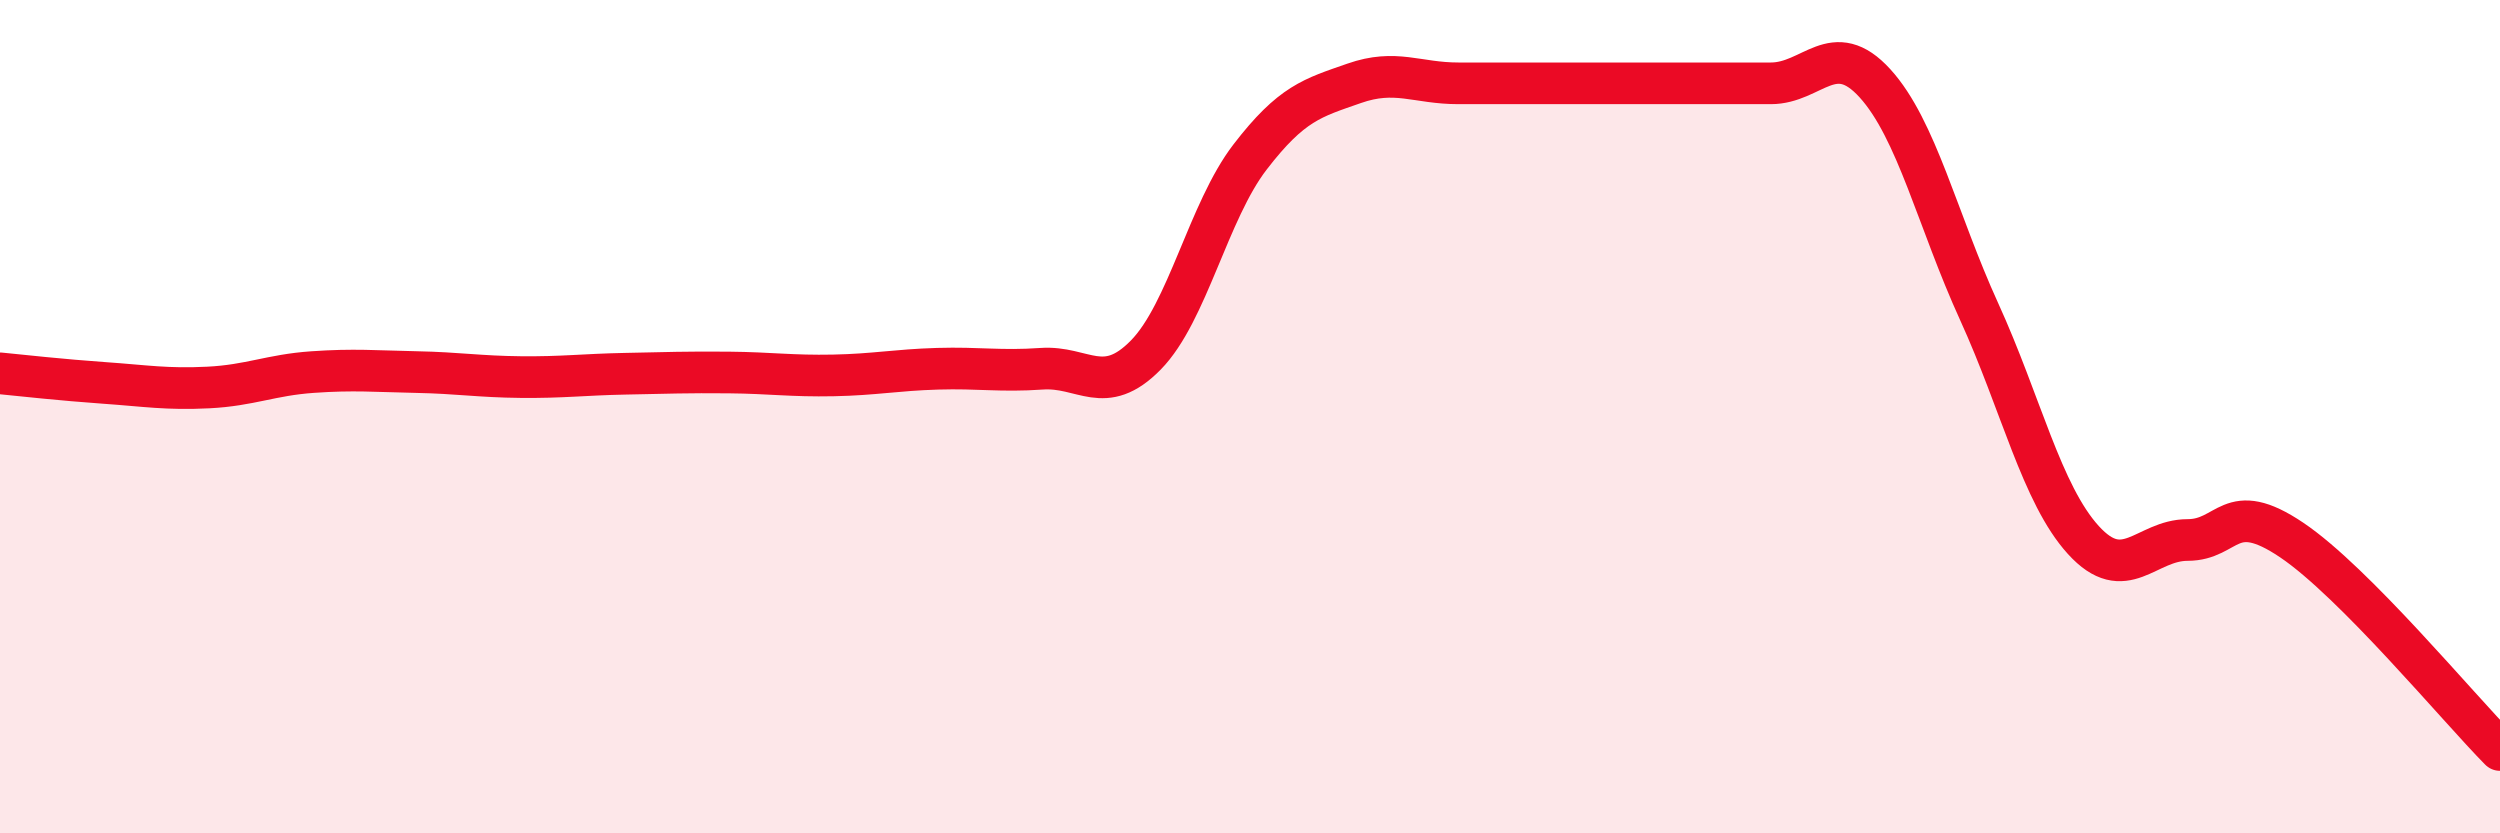
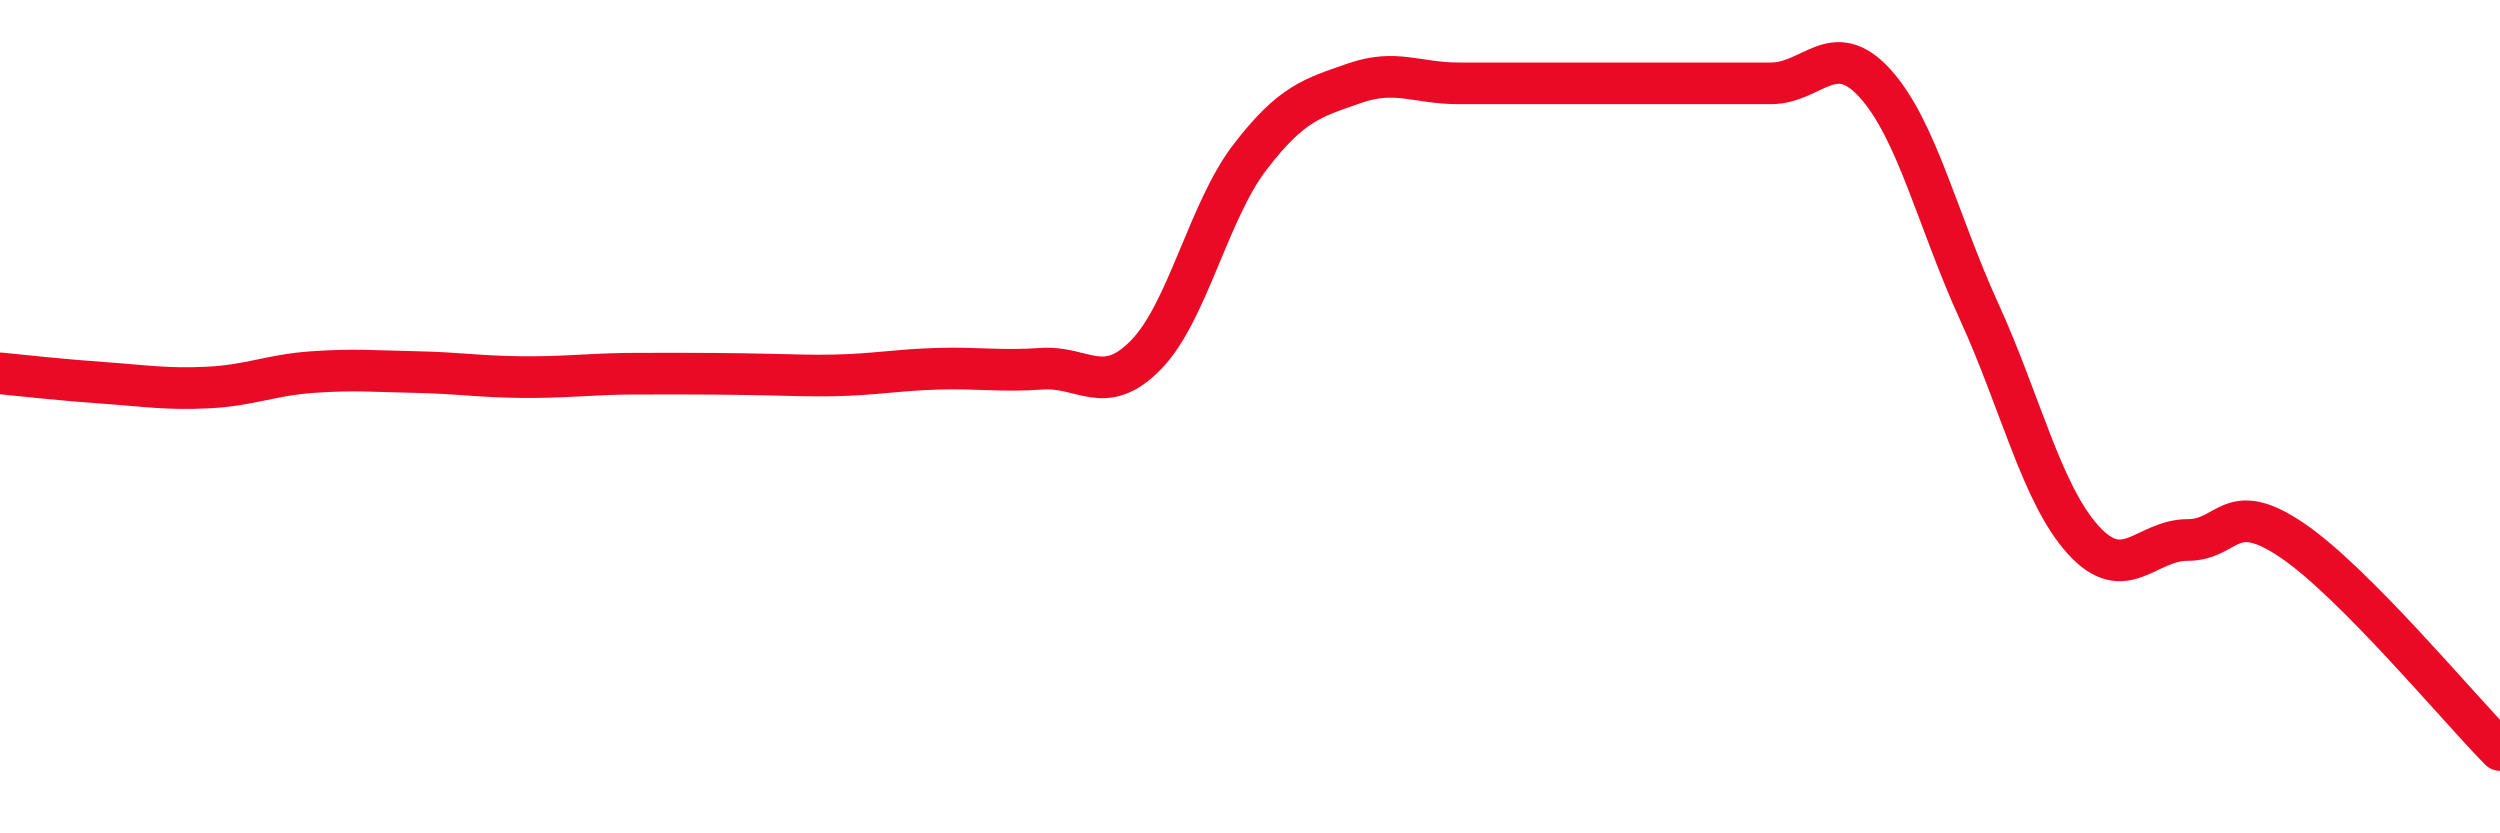
<svg xmlns="http://www.w3.org/2000/svg" width="60" height="20" viewBox="0 0 60 20">
-   <path d="M 0,8.96 C 0.5,9.01 1.5,9.12 2.5,9.19 C 3.5,9.26 4,9.35 5,9.3 C 6,9.25 6.5,9 7.5,8.93 C 8.5,8.86 9,8.91 10,8.93 C 11,8.95 11.5,9.04 12.5,9.05 C 13.5,9.06 14,8.99 15,8.97 C 16,8.95 16.5,8.93 17.5,8.94 C 18.5,8.95 19,9.03 20,9.01 C 21,8.99 21.5,8.88 22.5,8.85 C 23.5,8.82 24,8.92 25,8.85 C 26,8.78 26.5,9.54 27.5,8.52 C 28.5,7.5 29,5.07 30,3.77 C 31,2.47 31.5,2.35 32.5,2 C 33.5,1.65 34,2 35,2 C 36,2 36.5,2 37.5,2 C 38.5,2 39,2 40,2 C 41,2 41.5,2 42.5,2 C 43.5,2 44,0.9 45,2 C 46,3.1 46.5,5.29 47.5,7.48 C 48.5,9.67 49,11.86 50,12.96 C 51,14.06 51.5,12.96 52.5,12.96 C 53.5,12.96 53.5,11.95 55,12.96 C 56.5,13.97 59,16.99 60,18L60 20L0 20Z" fill="#EB0A25" opacity="0.1" stroke-linecap="round" stroke-linejoin="round" />
-   <path d="M 0,8.96 C 0.5,9.01 1.5,9.12 2.5,9.19 C 3.5,9.26 4,9.35 5,9.3 C 6,9.25 6.5,9 7.5,8.93 C 8.5,8.86 9,8.91 10,8.93 C 11,8.95 11.5,9.04 12.5,9.05 C 13.5,9.06 14,8.99 15,8.97 C 16,8.95 16.5,8.93 17.5,8.94 C 18.5,8.95 19,9.03 20,9.01 C 21,8.99 21.5,8.88 22.5,8.85 C 23.5,8.82 24,8.92 25,8.85 C 26,8.78 26.5,9.54 27.5,8.52 C 28.5,7.5 29,5.07 30,3.77 C 31,2.47 31.5,2.35 32.5,2 C 33.5,1.65 34,2 35,2 C 36,2 36.5,2 37.5,2 C 38.5,2 39,2 40,2 C 41,2 41.5,2 42.5,2 C 43.5,2 44,0.9 45,2 C 46,3.1 46.5,5.29 47.5,7.48 C 48.5,9.67 49,11.86 50,12.96 C 51,14.06 51.5,12.96 52.5,12.96 C 53.5,12.96 53.5,11.95 55,12.96 C 56.5,13.97 59,16.99 60,18" stroke="#EB0A25" stroke-width="1" fill="none" stroke-linecap="round" stroke-linejoin="round" />
+   <path d="M 0,8.96 C 0.5,9.01 1.5,9.12 2.5,9.19 C 3.5,9.26 4,9.35 5,9.3 C 6,9.25 6.5,9 7.5,8.93 C 8.5,8.86 9,8.91 10,8.93 C 11,8.95 11.5,9.04 12.5,9.05 C 13.5,9.06 14,8.99 15,8.97 C 18.5,8.95 19,9.03 20,9.01 C 21,8.99 21.5,8.88 22.5,8.85 C 23.5,8.82 24,8.92 25,8.85 C 26,8.78 26.5,9.54 27.5,8.52 C 28.5,7.5 29,5.07 30,3.77 C 31,2.47 31.5,2.35 32.5,2 C 33.5,1.65 34,2 35,2 C 36,2 36.5,2 37.5,2 C 38.5,2 39,2 40,2 C 41,2 41.5,2 42.5,2 C 43.5,2 44,0.9 45,2 C 46,3.1 46.5,5.29 47.5,7.48 C 48.5,9.67 49,11.86 50,12.96 C 51,14.06 51.5,12.96 52.5,12.96 C 53.5,12.96 53.5,11.95 55,12.96 C 56.5,13.97 59,16.99 60,18" stroke="#EB0A25" stroke-width="1" fill="none" stroke-linecap="round" stroke-linejoin="round" />
</svg>